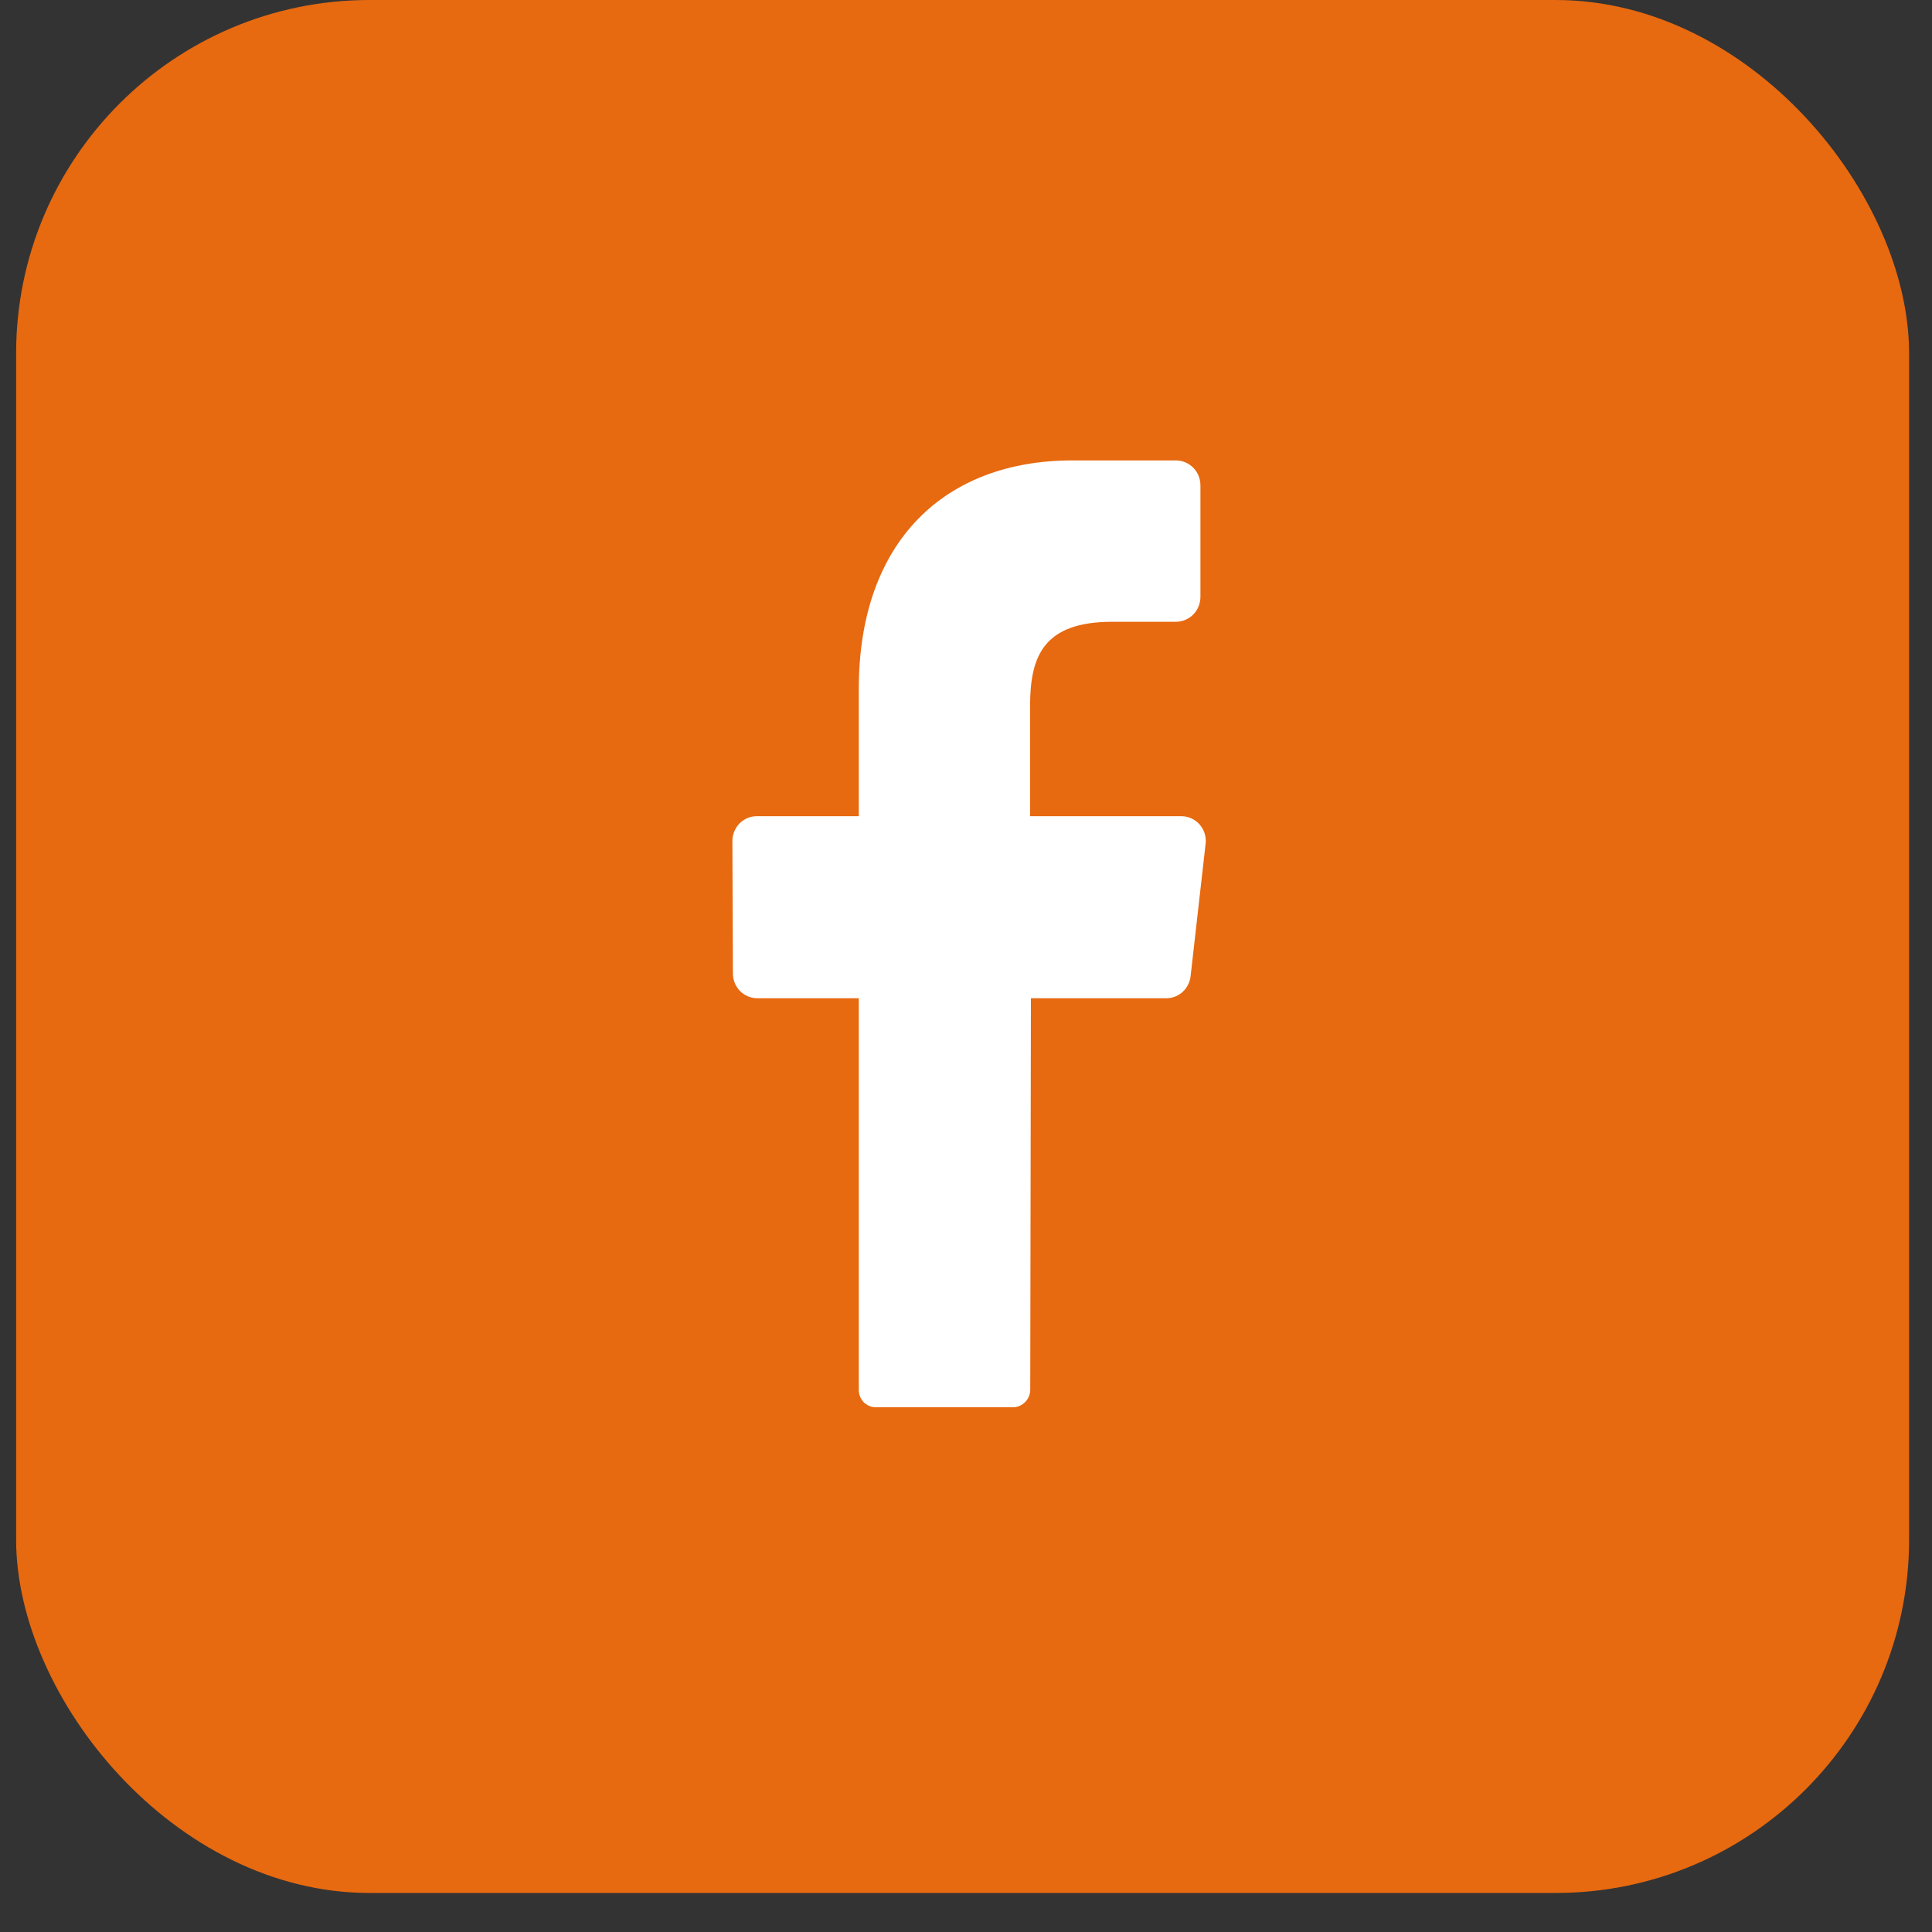
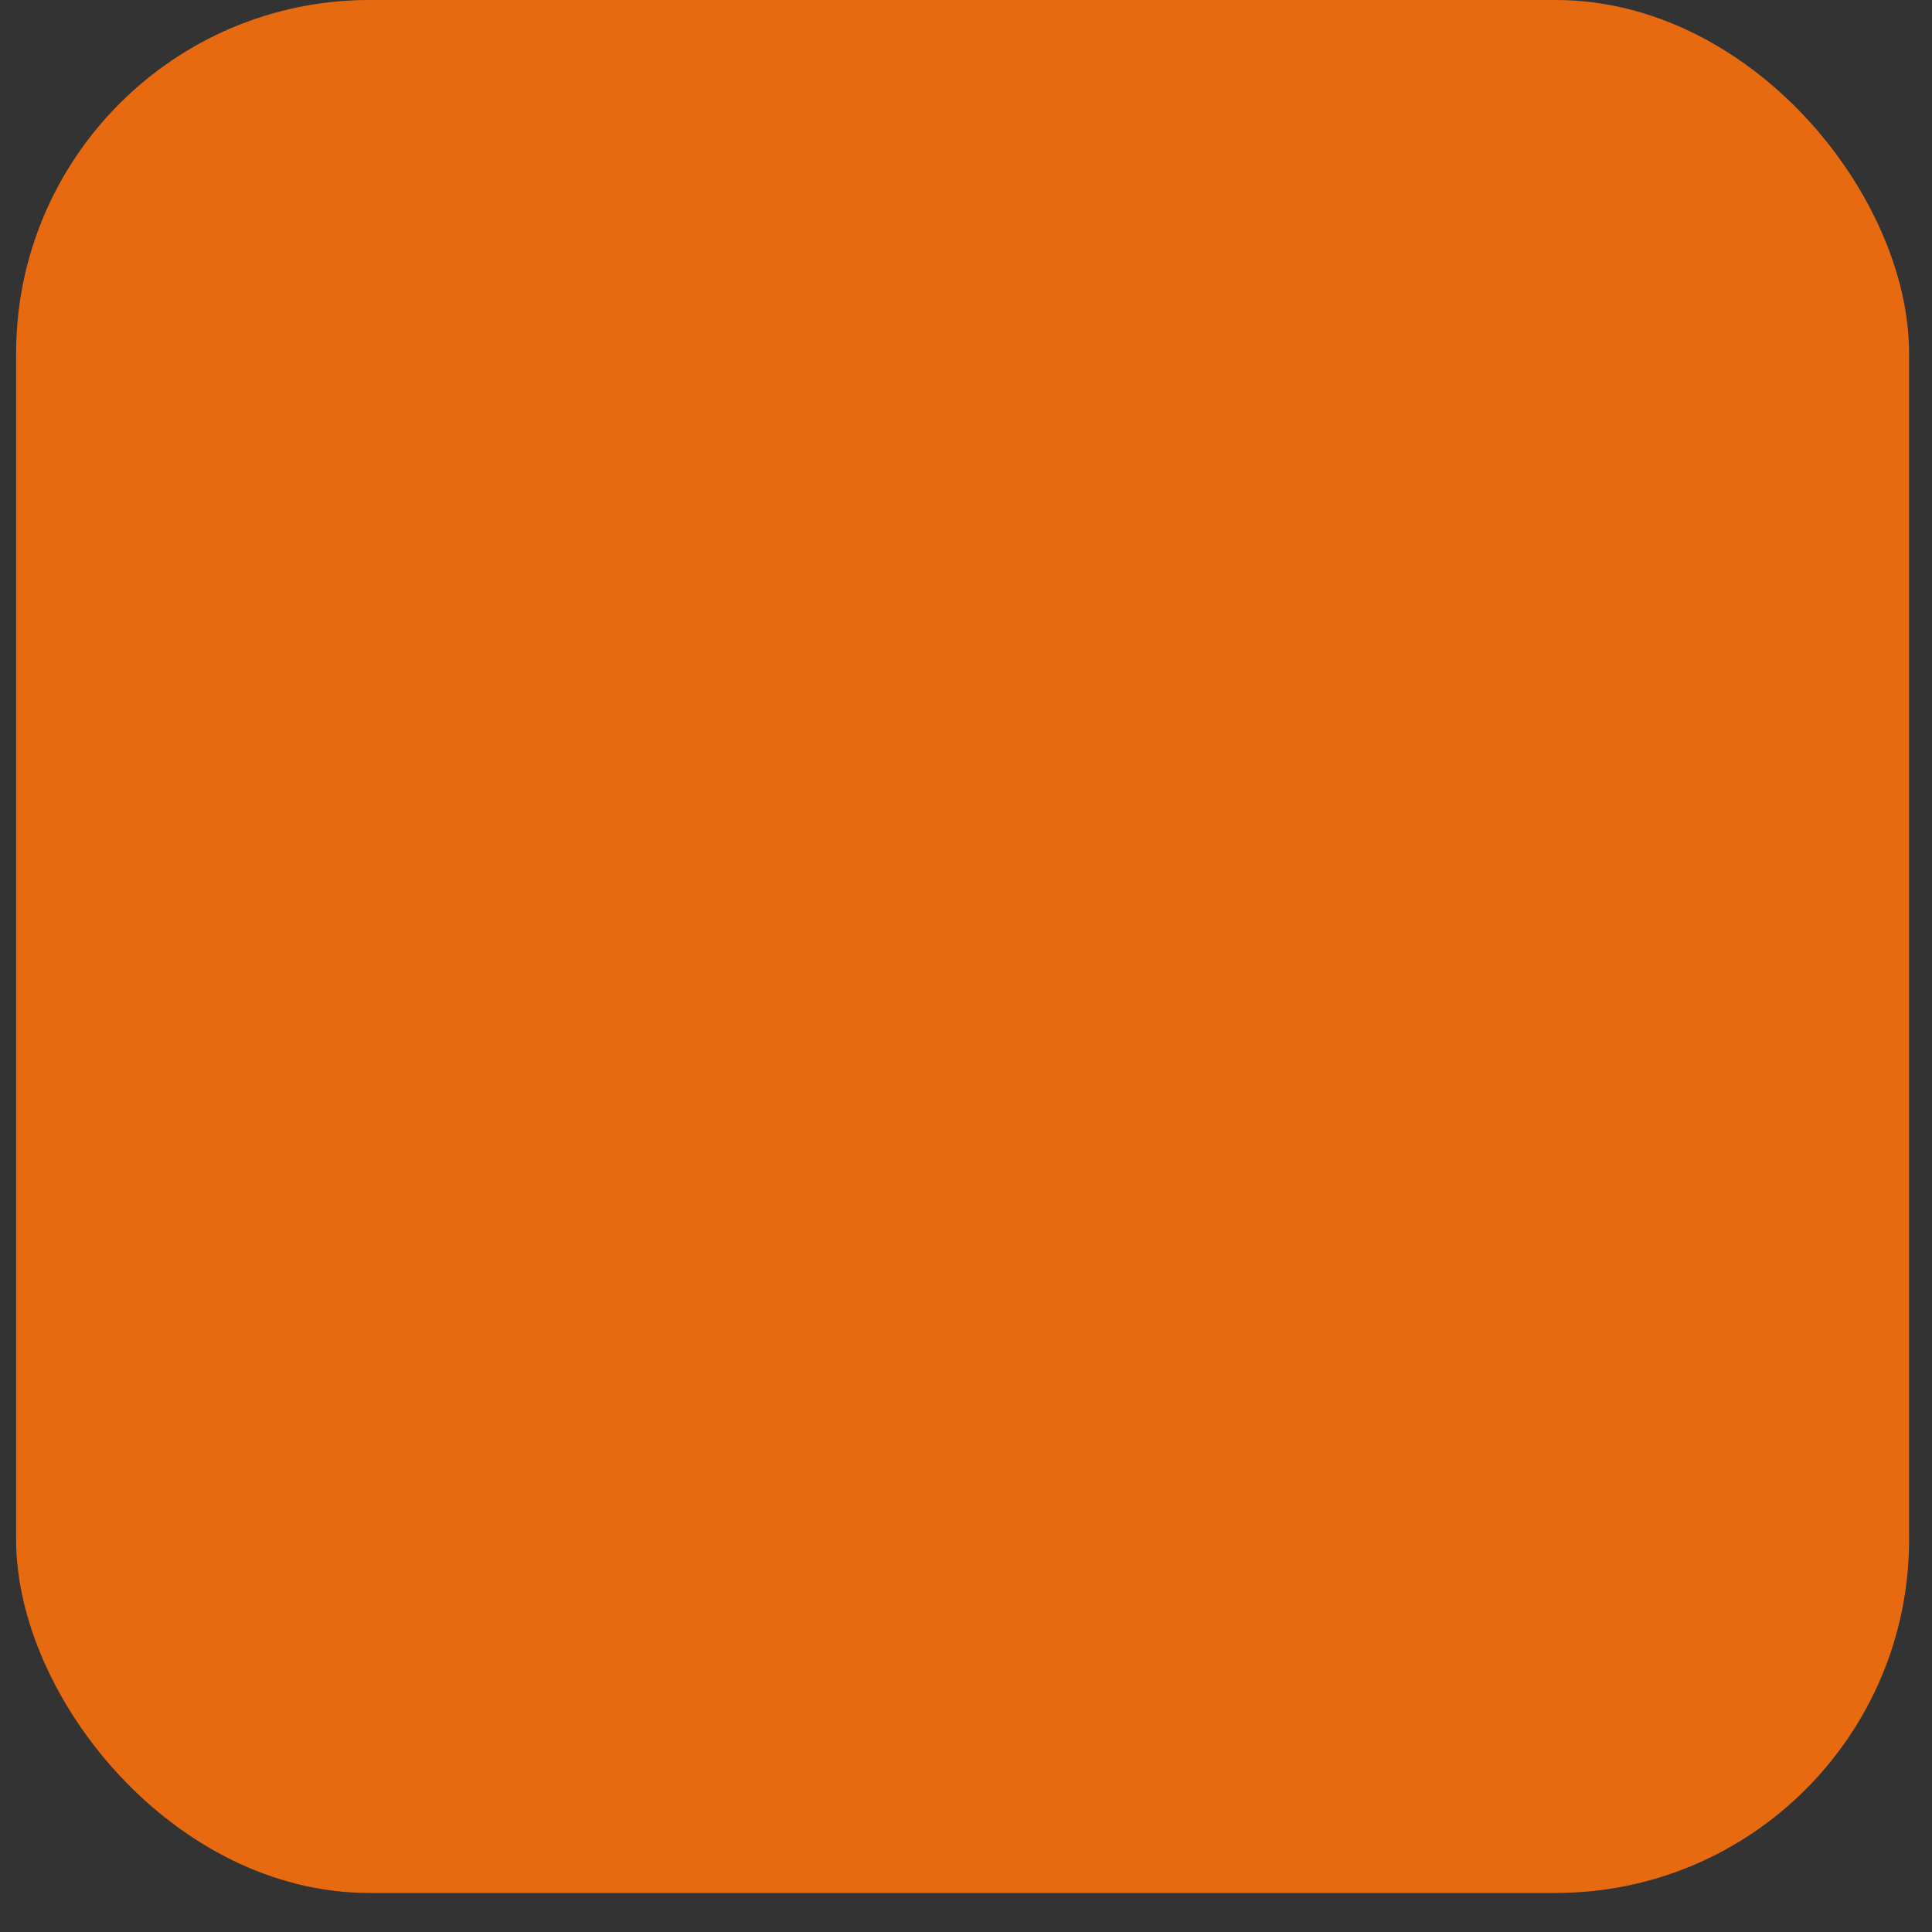
<svg xmlns="http://www.w3.org/2000/svg" width="35" height="35" viewBox="0 0 35 35" fill="none">
  <rect x="0" y="0" width="35" height="35" fill="#333333" stroke="none" />
  <rect x="0.292" width="34.293" height="34.293" rx="6.402" fill="#E76910" />
-   <path d="M21.84 15.293L21.569 17.683C21.557 17.792 21.507 17.893 21.427 17.967C21.347 18.041 21.243 18.083 21.135 18.084H18.676L18.664 25.171C18.665 25.255 18.633 25.336 18.575 25.396C18.518 25.457 18.439 25.492 18.357 25.494H15.865C15.824 25.494 15.783 25.485 15.745 25.469C15.707 25.452 15.672 25.428 15.643 25.398C15.615 25.368 15.592 25.332 15.578 25.292C15.563 25.253 15.556 25.211 15.558 25.169V18.084H13.714C13.656 18.083 13.599 18.071 13.545 18.048C13.492 18.025 13.444 17.991 13.403 17.95C13.363 17.907 13.331 17.858 13.309 17.803C13.287 17.749 13.277 17.69 13.277 17.632L13.268 15.241C13.267 15.182 13.278 15.124 13.299 15.069C13.321 15.014 13.353 14.964 13.393 14.922C13.434 14.88 13.482 14.846 13.536 14.822C13.589 14.799 13.646 14.787 13.705 14.786H15.558V12.478C15.558 9.799 17.125 8.341 19.425 8.341H21.309C21.367 8.342 21.425 8.354 21.478 8.378C21.532 8.401 21.58 8.435 21.621 8.477C21.662 8.519 21.694 8.569 21.715 8.624C21.737 8.679 21.747 8.738 21.747 8.797V10.808C21.747 10.867 21.737 10.926 21.715 10.981C21.694 11.036 21.662 11.086 21.621 11.128C21.58 11.171 21.532 11.204 21.478 11.227C21.425 11.251 21.367 11.263 21.309 11.264H20.153C18.904 11.264 18.661 11.887 18.661 12.789V14.786H21.407C21.47 14.787 21.531 14.801 21.588 14.828C21.645 14.854 21.695 14.893 21.736 14.941C21.777 14.989 21.807 15.045 21.825 15.105C21.843 15.166 21.849 15.23 21.84 15.293Z" fill="white" />
</svg>